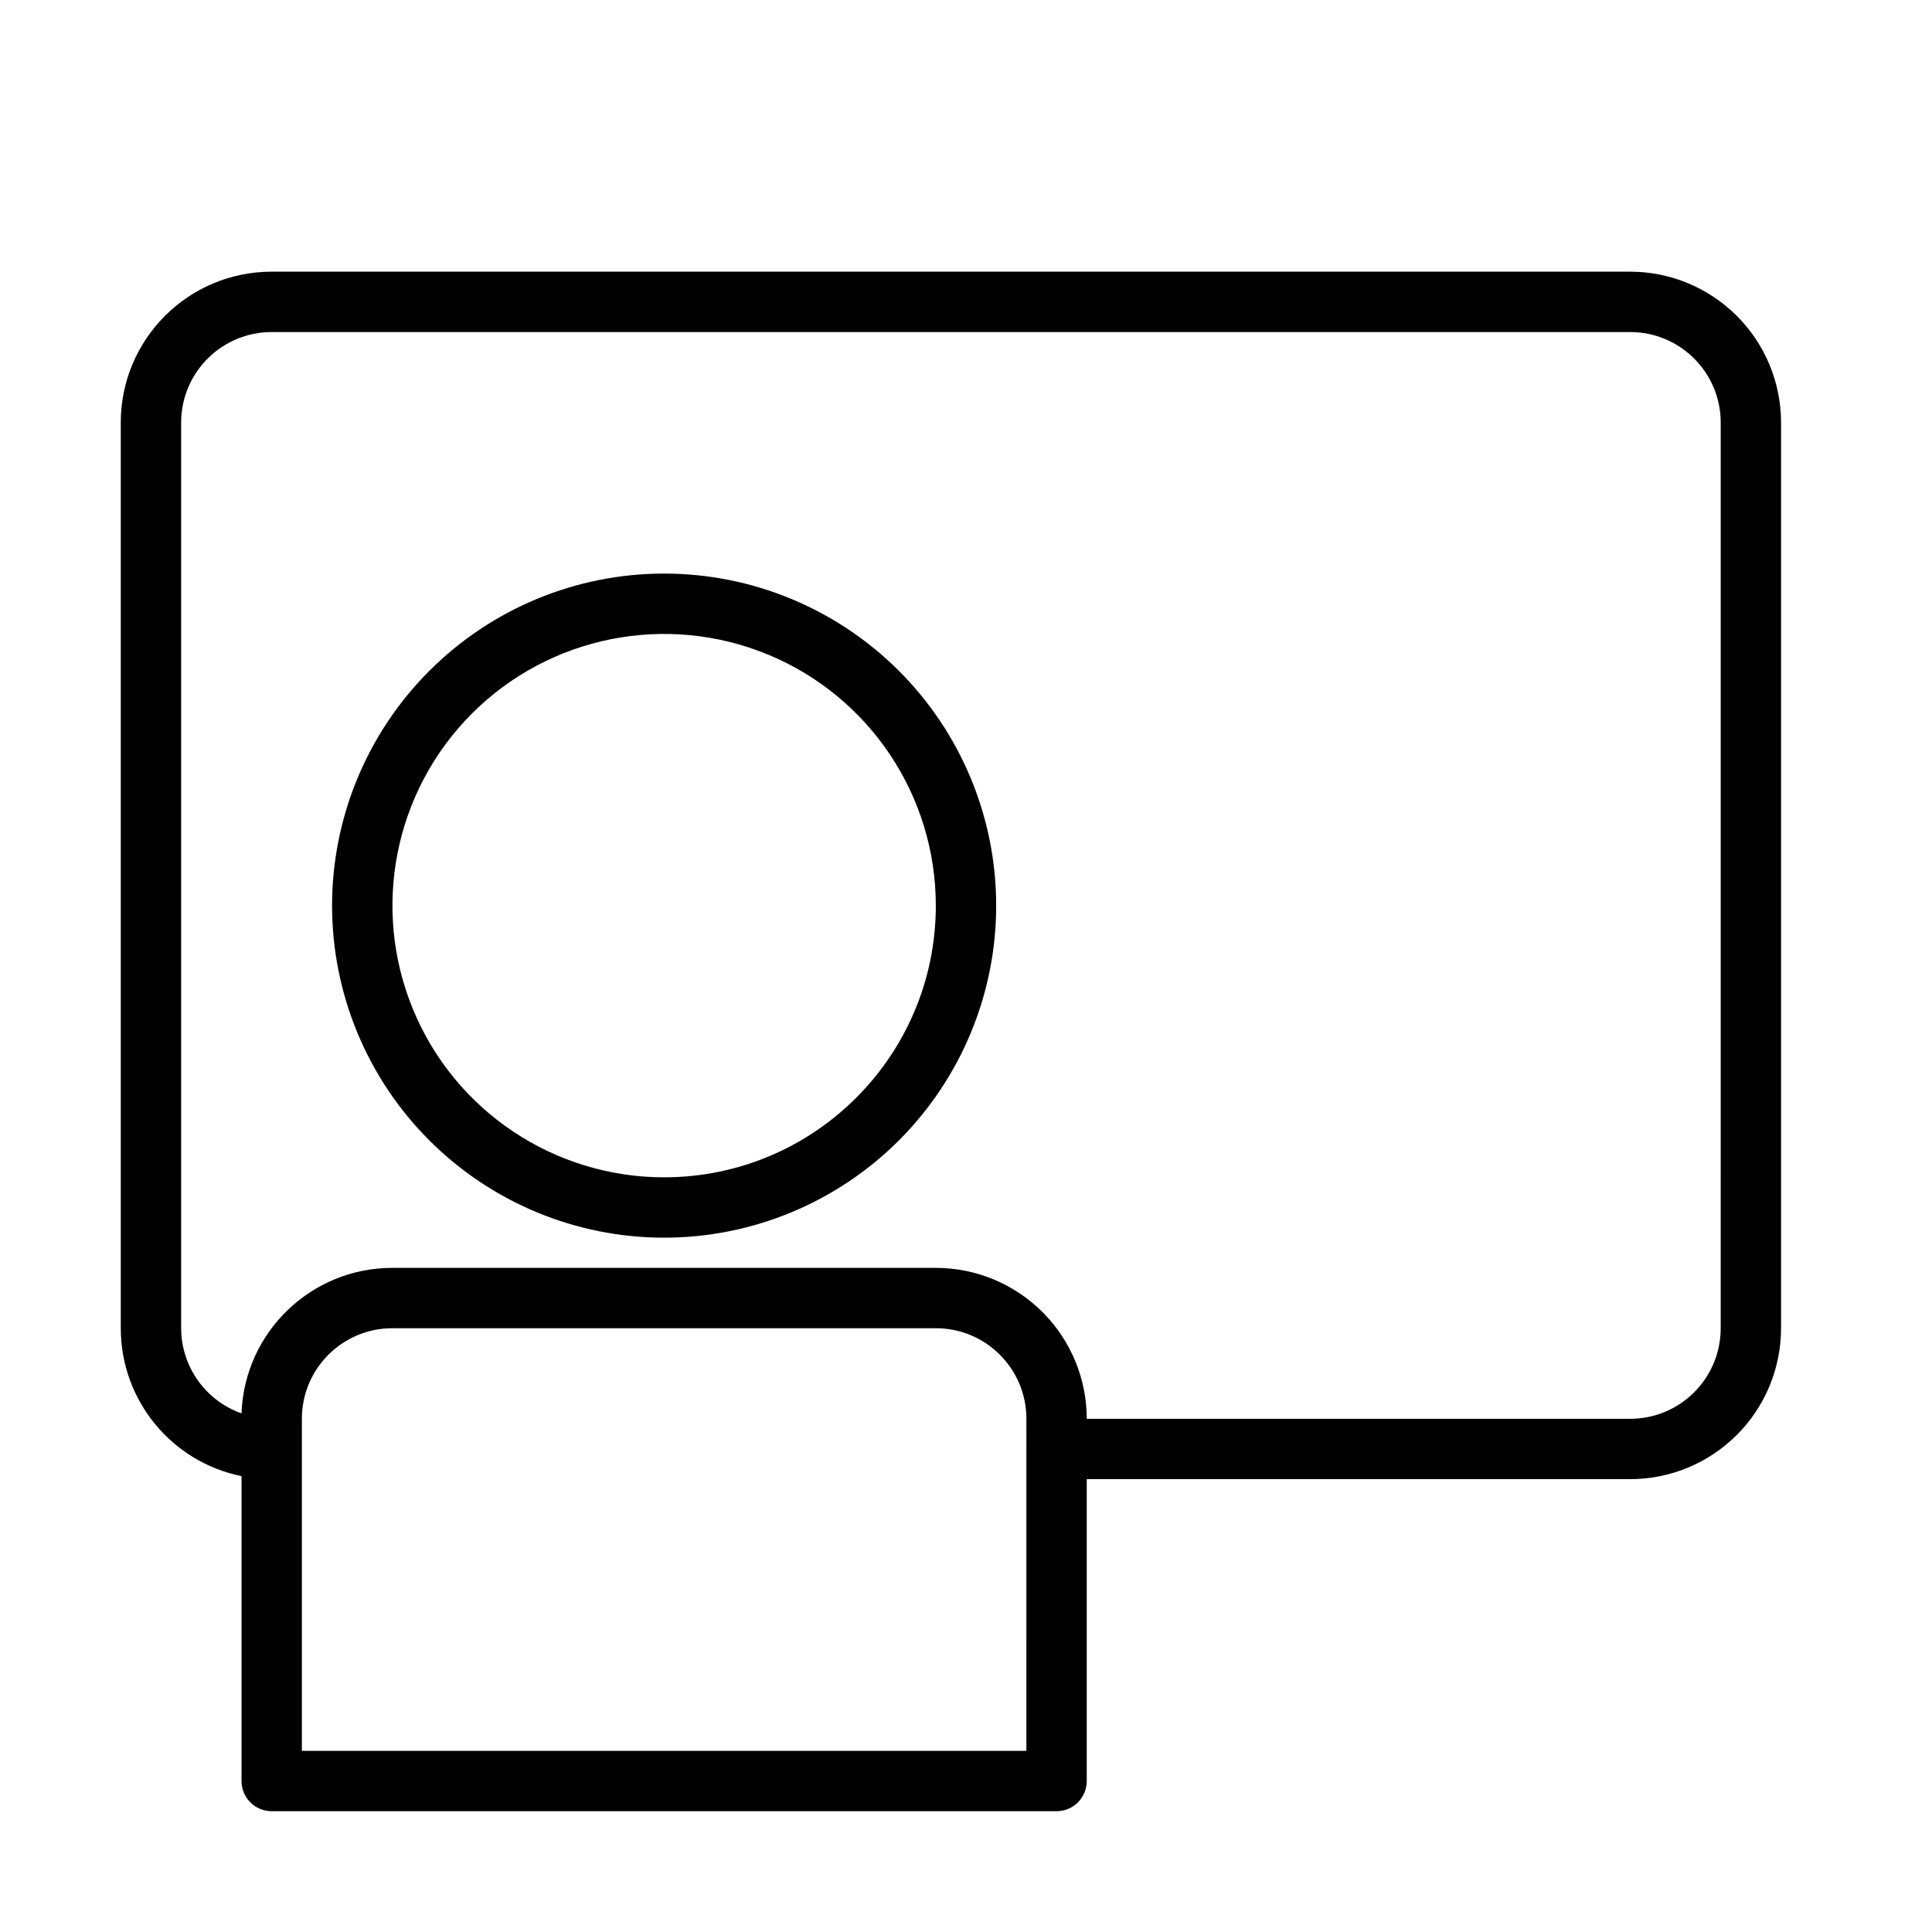
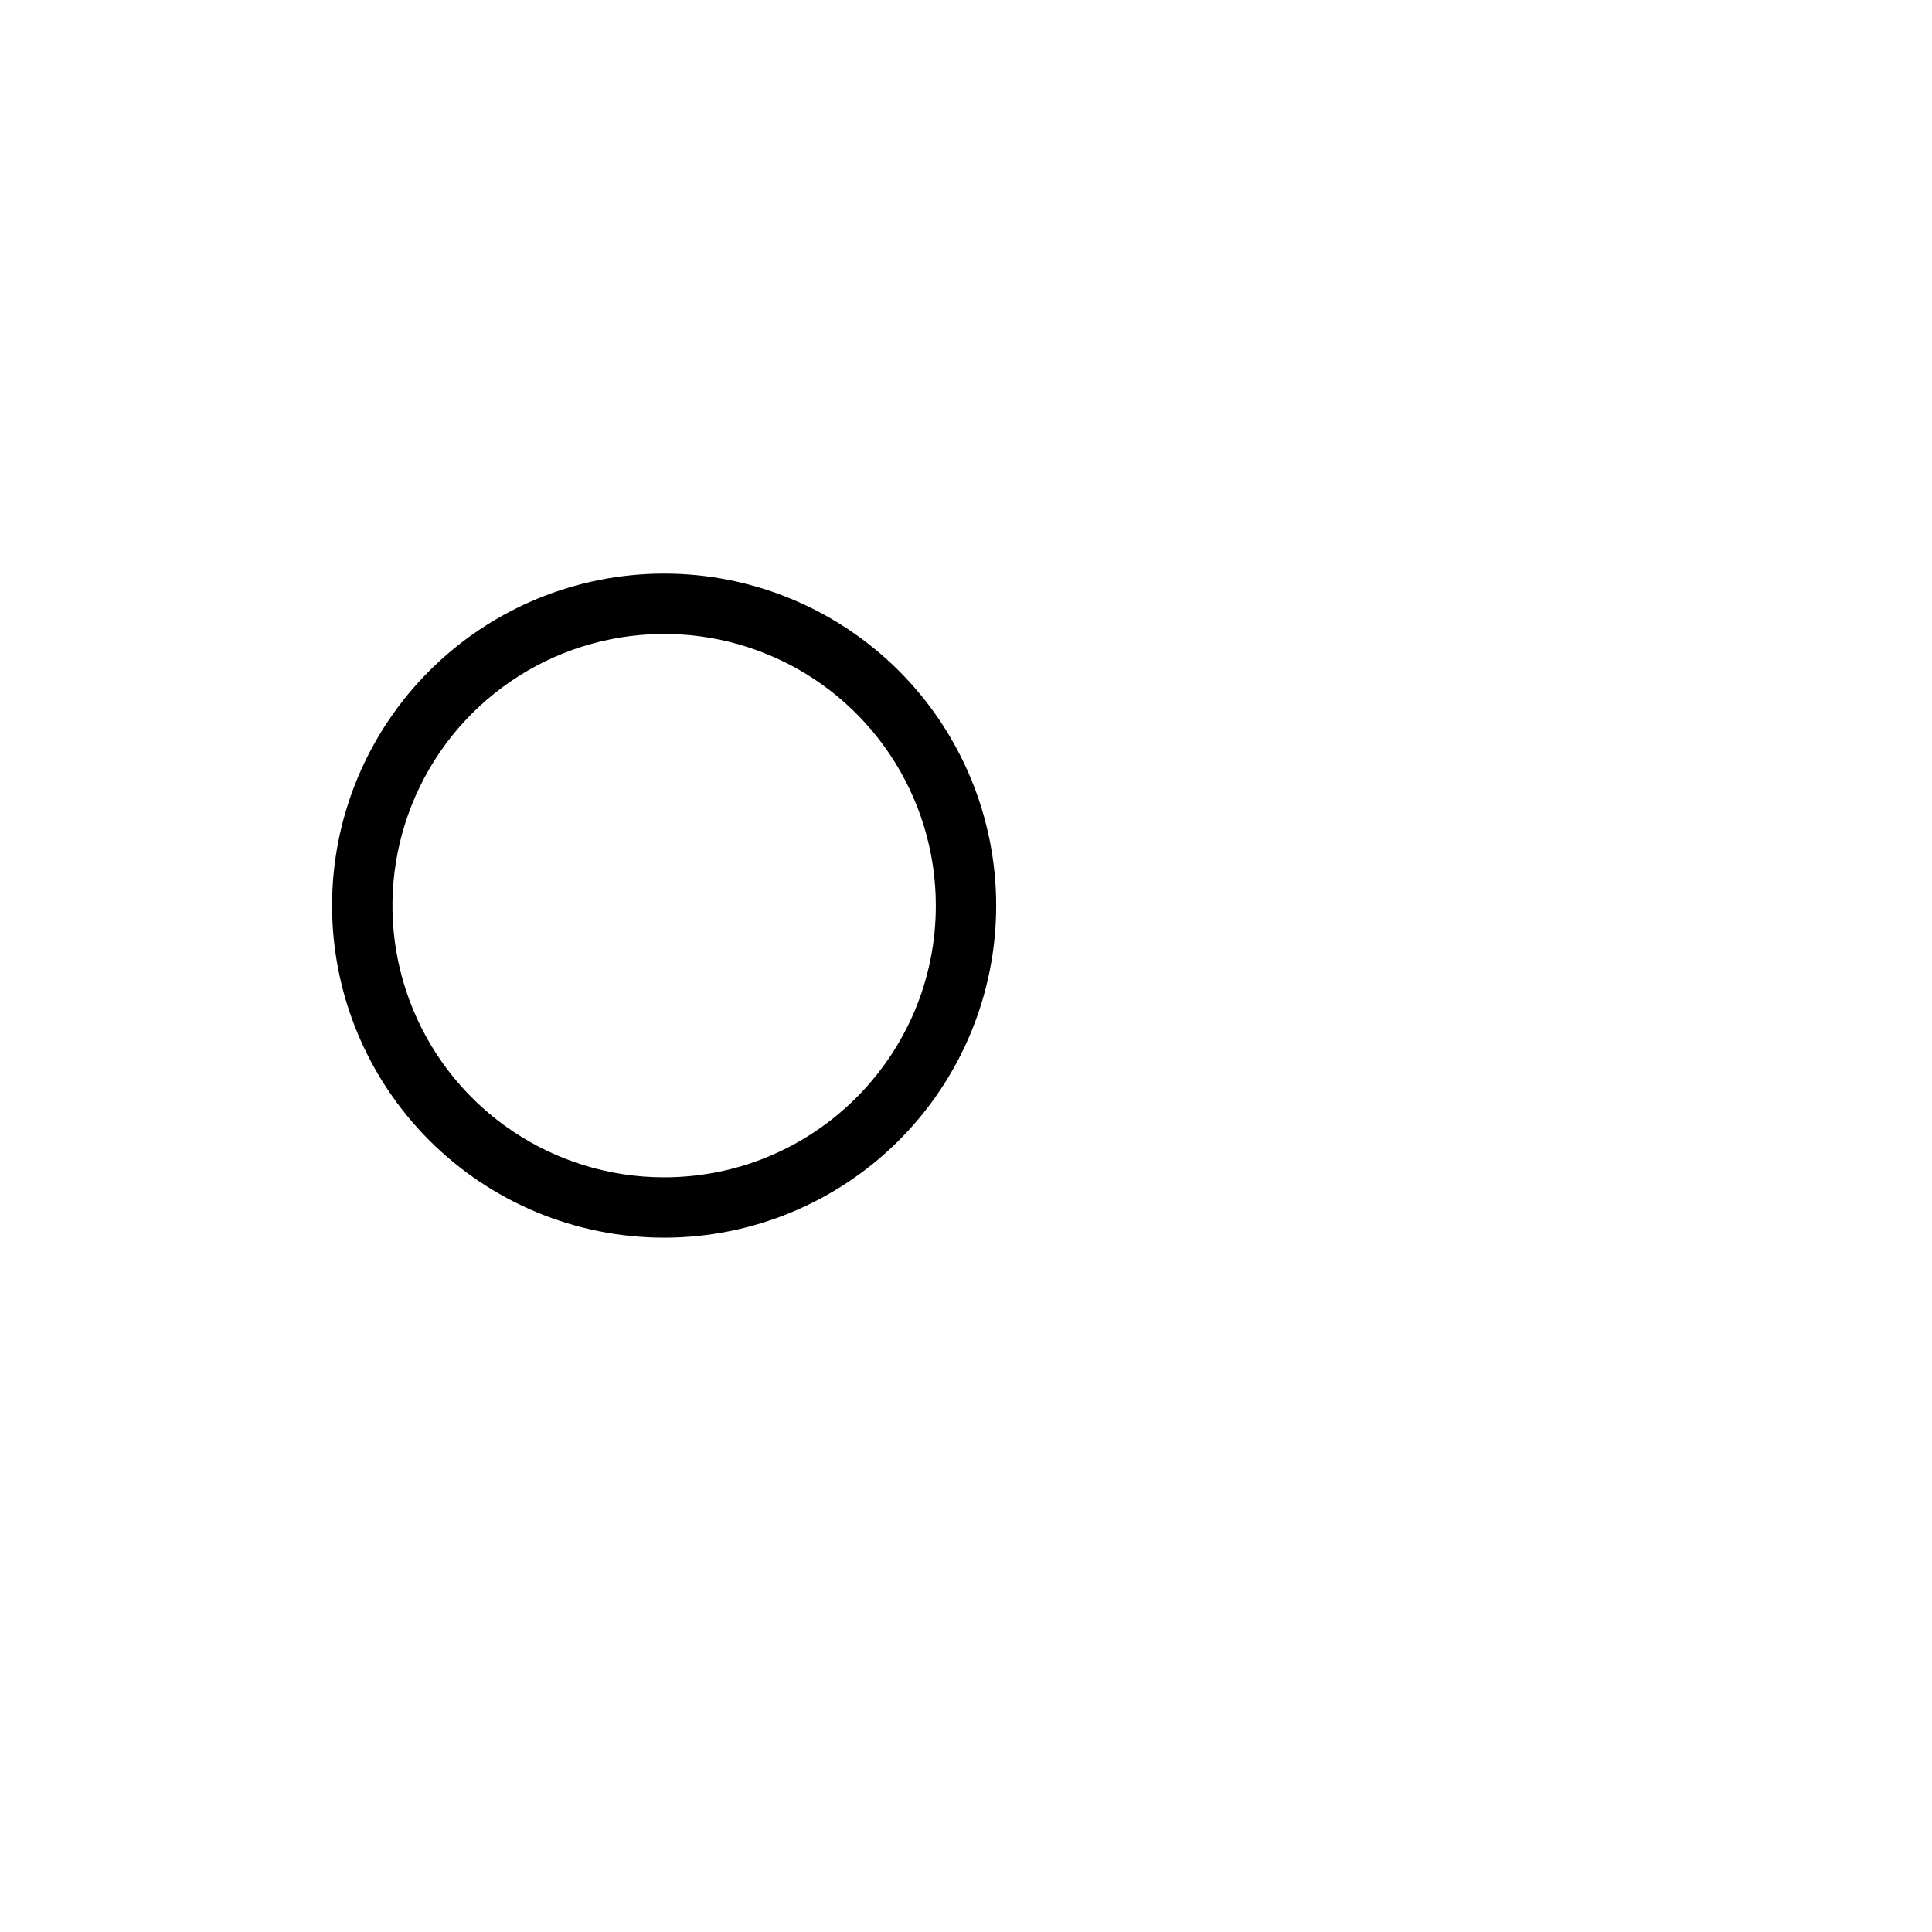
<svg xmlns="http://www.w3.org/2000/svg" width="100pt" height="100pt" version="1.1" viewBox="0 0 100 100">
  <g>
-     <path d="m84.375 14.062h-70.312c-4.316 0-7.812 3.496-7.812 7.812v46.875c0 3.715 2.613 6.914 6.25 7.656v15.781c0 0.414 0.164 0.812 0.457 1.105s0.691 0.457 1.105 0.457h40.625c0.414 0 0.812-0.164 1.105-0.457s0.457-0.691 0.457-1.105v-15.625h28.125c2.07 0 4.059-0.824 5.523-2.289 1.465-1.465 2.289-3.453 2.289-5.523v-46.875c0-2.07-0.824-4.059-2.289-5.523-1.465-1.465-3.453-2.289-5.523-2.289zm-31.25 76.562h-37.5v-17.188c0-2.59 2.098-4.688 4.688-4.688h28.125c2.59 0 4.688 2.098 4.688 4.688zm35.938-21.875c0 2.59-2.098 4.688-4.688 4.688h-28.125c0-2.07-0.824-4.059-2.289-5.523-1.465-1.465-3.453-2.289-5.523-2.289h-28.125c-4.207-0.004-7.66 3.328-7.812 7.531-1.867-0.66-3.121-2.426-3.125-4.406v-46.875c0-2.59 2.098-4.688 4.688-4.688h70.312c2.59 0 4.688 2.098 4.688 4.688z" />
-     <path d="m34.375 29.688c-4.559 0-8.93 1.812-12.152 5.035s-5.035 7.594-5.035 12.152 1.812 8.93 5.035 12.152 7.594 5.035 12.152 5.035 8.93-1.812 12.152-5.035 5.035-7.594 5.035-12.152-1.812-8.93-5.035-12.152-7.594-5.035-12.152-5.035zm0 31.25c-5.688 0-10.816-3.426-12.992-8.68-2.176-5.258-0.973-11.305 3.047-15.328 4.023-4.019 10.07-5.223 15.328-3.047 5.254 2.176 8.68 7.305 8.68 12.992 0 7.766-6.297 14.062-14.062 14.062z" />
+     <path d="m34.375 29.688c-4.559 0-8.93 1.812-12.152 5.035s-5.035 7.594-5.035 12.152 1.812 8.93 5.035 12.152 7.594 5.035 12.152 5.035 8.93-1.812 12.152-5.035 5.035-7.594 5.035-12.152-1.812-8.93-5.035-12.152-7.594-5.035-12.152-5.035zm0 31.25c-5.688 0-10.816-3.426-12.992-8.68-2.176-5.258-0.973-11.305 3.047-15.328 4.023-4.019 10.07-5.223 15.328-3.047 5.254 2.176 8.68 7.305 8.68 12.992 0 7.766-6.297 14.062-14.062 14.062" />
  </g>
</svg>